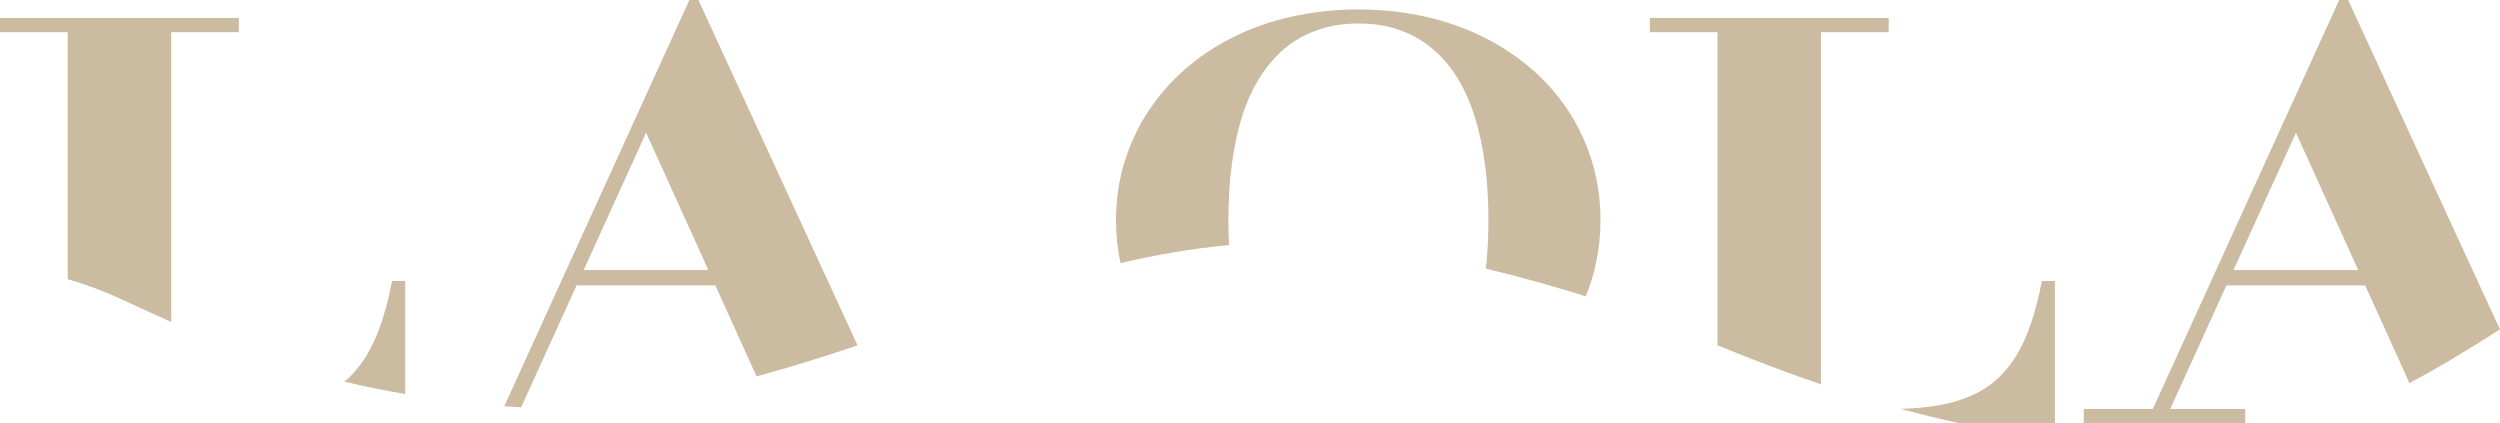
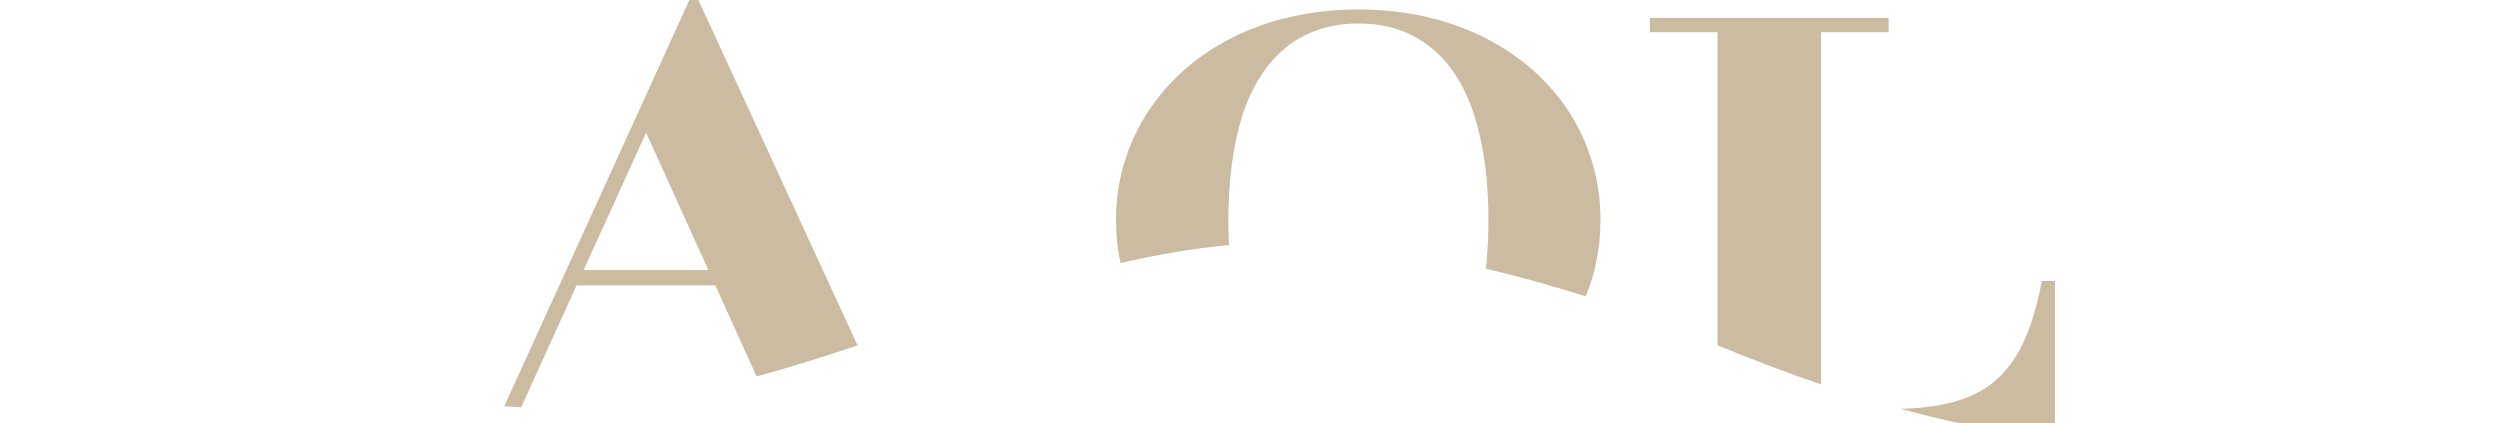
<svg xmlns="http://www.w3.org/2000/svg" viewBox="0 0 232.93 39.44">
  <defs>
    <style>.d{fill:#cbbba0;}</style>
  </defs>
  <g id="a" />
  <g id="b">
    <g id="c">
      <g>
-         <path class="d" d="M22.25,1.67v1.33h-6.3V29.99c-1.45-.64-2.95-1.32-4.53-2.06-1.66-.78-3.37-1.41-5.11-1.92V3H0V1.67H22.25Z" />
-         <path class="d" d="M37.75,26.18v10.53c-1.99-.34-3.86-.72-5.68-1.15,.06-.03,.11-.08,.16-.12,.71-.62,1.34-1.37,1.89-2.26,0,0,0-.01,.01-.01,.53-.89,1-1.9,1.39-3.06,.39-1.16,.73-2.47,1.01-3.93h1.22Z" />
        <path class="d" d="M65.07,0h-.84l-17.25,37.86c.53,.03,1.05,.06,1.58,.08l5.16-11.35h12.93l3.84,8.48c3.17-.86,6.3-1.85,9.41-2.89L65.07,0Zm-10.69,25.16l5.82-12.8,5.8,12.8h-11.62Z" />
        <path class="d" d="M149.12,20.52c0,1.32-.13,2.61-.39,3.84-.09,.51-.22,1.02-.37,1.51-.18,.6-.38,1.18-.61,1.74-2.98-.94-6.13-1.82-9.31-2.58,.06-.52,.11-1.06,.14-1.61,.07-.93,.1-1.9,.1-2.9,0-1.86-.11-3.6-.32-5.21-.22-1.62-.54-3.11-.97-4.47-.43-1.35-.97-2.57-1.64-3.64-.67-1.07-1.45-1.98-2.36-2.72-.9-.75-1.92-1.31-3.04-1.7-1.13-.39-2.39-.59-3.79-.59s-2.61,.2-3.76,.59c-1.14,.39-2.16,.95-3.06,1.7-.89,.74-1.68,1.65-2.35,2.72-.68,1.07-1.23,2.29-1.66,3.64-.42,1.36-.74,2.85-.96,4.48-.21,1.62-.32,3.36-.32,5.2,0,.79,.02,1.56,.06,2.31-3.45,.33-6.8,.91-10.11,1.68-.28-1.28-.42-2.61-.42-3.99,0-1.87,.26-3.66,.77-5.36,.52-1.69,1.25-3.27,2.19-4.72,.95-1.45,2.09-2.77,3.43-3.95,1.34-1.18,2.85-2.19,4.52-3.02,1.67-.84,3.49-1.48,5.46-1.92,1.97-.44,4.04-.67,6.21-.67s4.27,.23,6.23,.67c1.96,.44,3.77,1.08,5.45,1.92,1.67,.83,3.18,1.84,4.53,3.02,1.35,1.18,2.49,2.5,3.43,3.95,.93,1.45,1.66,3.03,2.16,4.72,.51,1.7,.76,3.49,.76,5.36Z" />
        <path class="d" d="M175.97,1.67v1.33h-6.31V35.81c-3.15-1.07-6.35-2.29-9.64-3.64V3h-6.3V1.67h22.25Z" />
        <path class="d" d="M191.46,26.18v13.26h-8.84c-1.85-.39-3.66-.84-5.52-1.35,.12,0,.24,0,.36-.01,1-.04,1.92-.12,2.76-.25,1.2-.18,2.27-.47,3.22-.87,.95-.39,1.79-.9,2.5-1.52,.71-.62,1.35-1.37,1.89-2.26,.55-.89,1.02-1.91,1.41-3.07,.39-1.16,.72-2.47,1.01-3.93h1.21Z" />
-         <path class="d" d="M232.02,28.73L218.78,0h-.83l-17.37,38.11h-6.43v1.33h15.04v-1.33h-6.99l5.24-11.52h12.93l3.38,7.46,.74,1.64c2.86-1.51,5.66-3.23,8.44-5l-.91-1.96Zm-23.92-3.57l5.82-12.79,5.8,12.79h-11.62Z" />
      </g>
    </g>
  </g>
</svg>